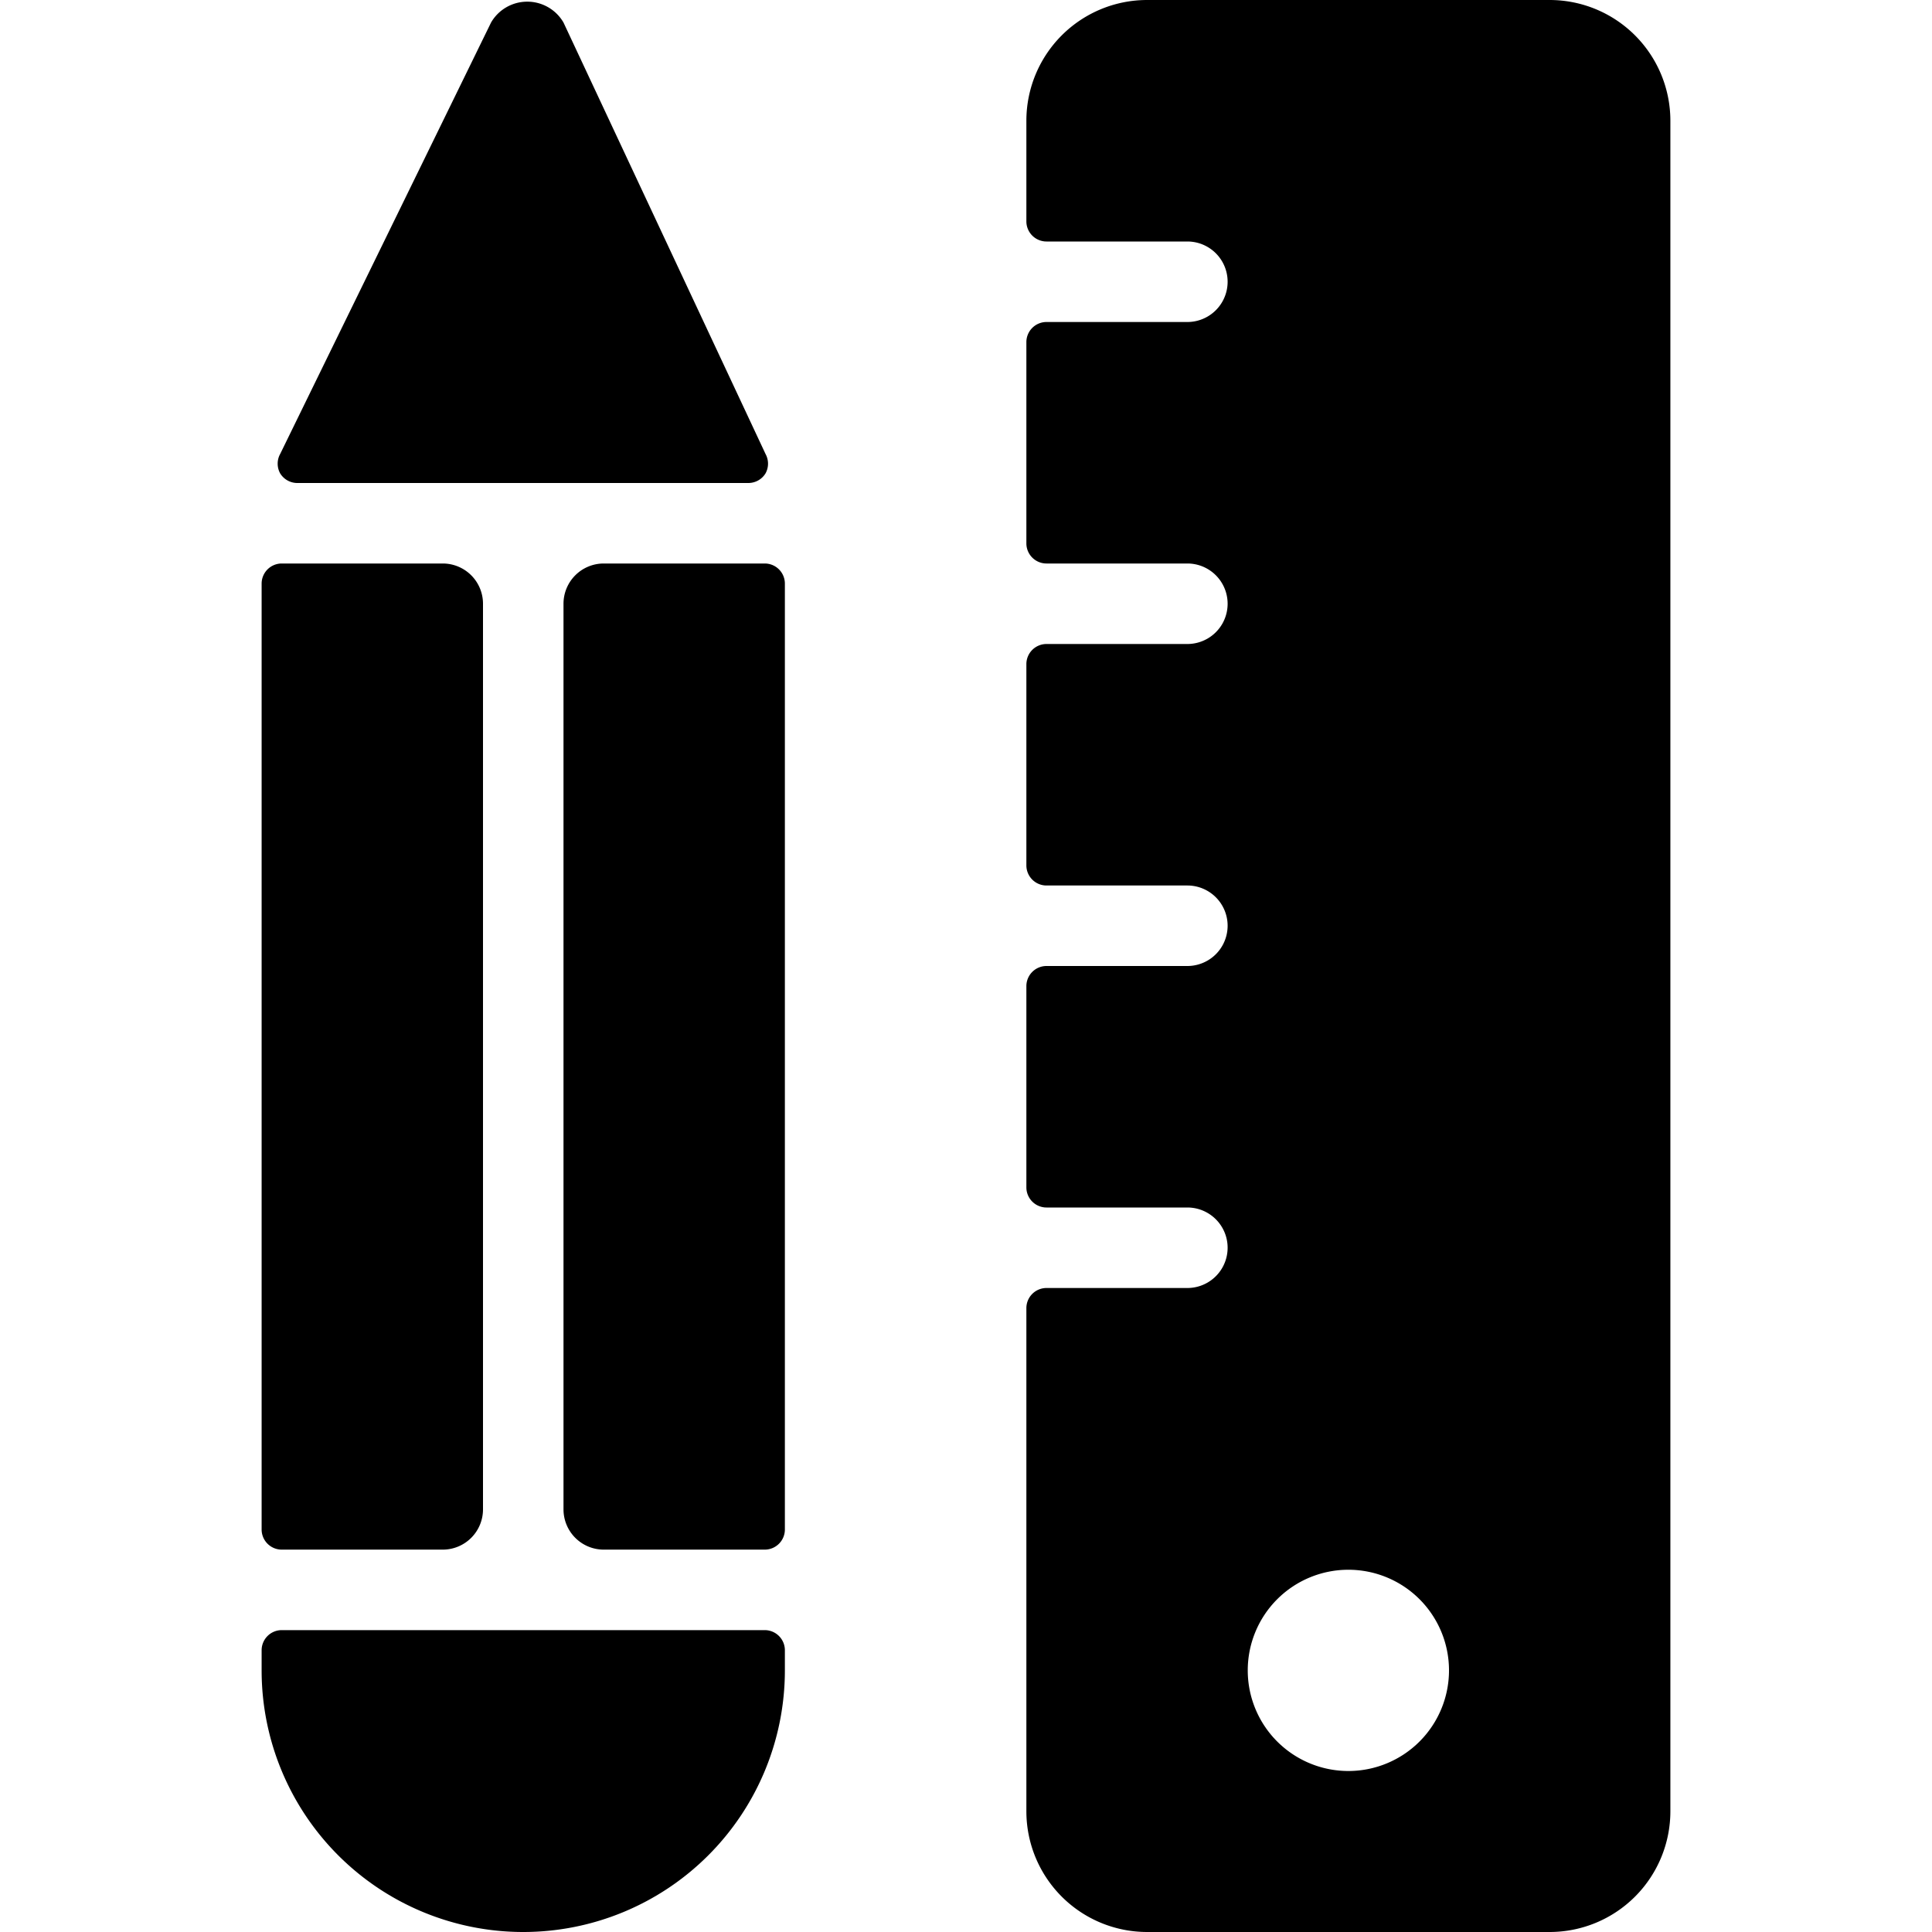
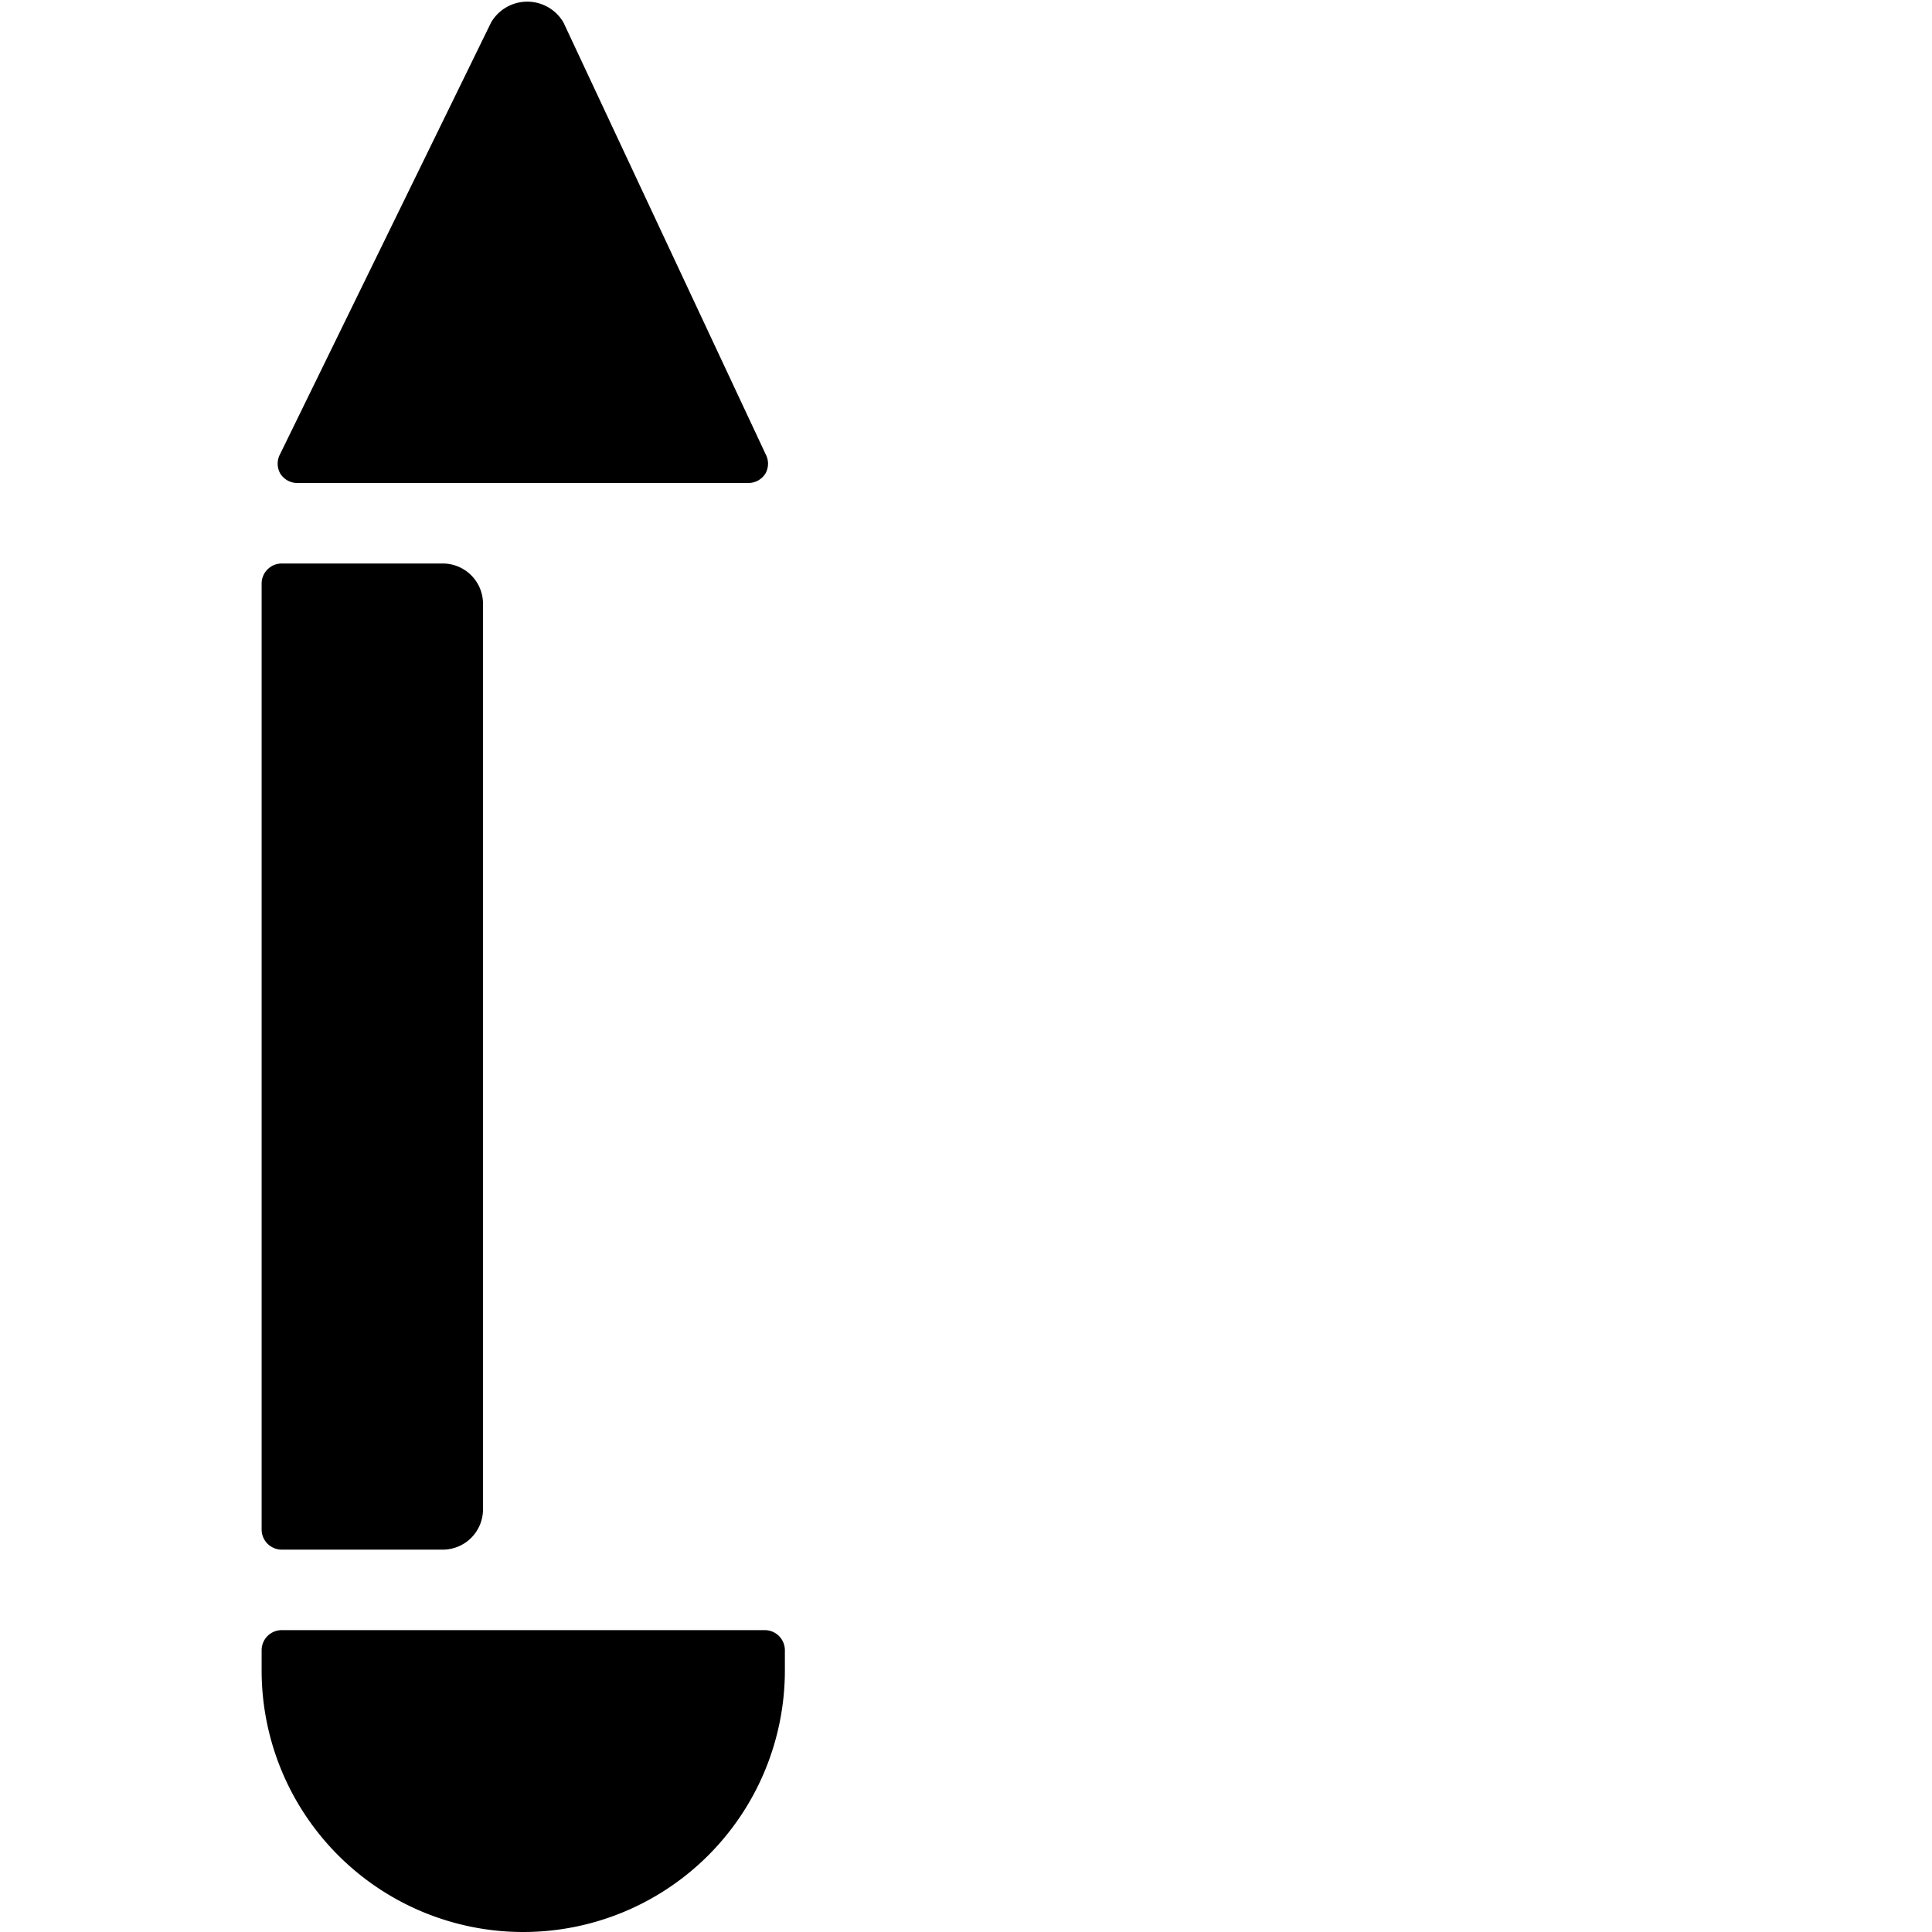
<svg xmlns="http://www.w3.org/2000/svg" viewBox="0 0 24 24" id="Design-Tool-Pencil-Ruler--Streamline-Ultimate">
  <desc>Design Tool Pencil Ruler Streamline Icon: https://streamlinehq.com</desc>
  <g id="Design-Tool-Pencil-Ruler--Streamline-Ultimate.svg">
    <path d="M9.3 6a0.25 0.25 0 0 0 0.21 -0.12 0.25 0.25 0 0 0 0 -0.24L7 0.28a0.52 0.52 0 0 0 -0.9 0L3.48 5.64a0.25 0.25 0 0 0 0 0.24 0.25 0.25 0 0 0 0.22 0.12Z" fill="#000000" stroke-width="1" />
    <path d="M3.5 20.25a0.25 0.25 0 0 0 -0.25 0.25v0.25a3.25 3.25 0 0 0 6.5 0v-0.25a0.25 0.25 0 0 0 -0.25 -0.25Z" fill="#000000" stroke-width="1" />
-     <path d="M19.25 0h-5a1.5 1.5 0 0 0 -1.5 1.5v1.25A0.25 0.25 0 0 0 13 3h1.75a0.5 0.5 0 0 1 0 1H13a0.25 0.25 0 0 0 -0.25 0.25v2.5A0.25 0.25 0 0 0 13 7h1.75a0.5 0.5 0 0 1 0 1H13a0.25 0.25 0 0 0 -0.25 0.25v2.5A0.25 0.25 0 0 0 13 11h1.75a0.5 0.5 0 0 1 0 1H13a0.25 0.25 0 0 0 -0.25 0.25v2.5A0.25 0.25 0 0 0 13 15h1.75a0.5 0.5 0 0 1 0 1H13a0.25 0.25 0 0 0 -0.25 0.25v6.25a1.5 1.5 0 0 0 1.5 1.5h5a1.5 1.5 0 0 0 1.5 -1.5v-21a1.5 1.5 0 0 0 -1.5 -1.5Zm-2.5 19.5a1.25 1.25 0 1 1 -1.25 1.25 1.25 1.25 0 0 1 1.25 -1.25Z" fill="#000000" stroke-width="1" />
    <g>
      <path d="M6 7.5a0.5 0.5 0 0 0 -0.5 -0.5h-2a0.25 0.25 0 0 0 -0.25 0.25V19a0.25 0.25 0 0 0 0.25 0.25h2a0.5 0.5 0 0 0 0.5 -0.5Z" fill="#000000" stroke-width="1" />
-       <path d="M9.75 7.25A0.25 0.25 0 0 0 9.5 7h-2a0.5 0.5 0 0 0 -0.5 0.5v11.25a0.5 0.5 0 0 0 0.5 0.5h2a0.25 0.25 0 0 0 0.25 -0.25Z" fill="#000000" stroke-width="1" />
    </g>
  </g>
</svg>